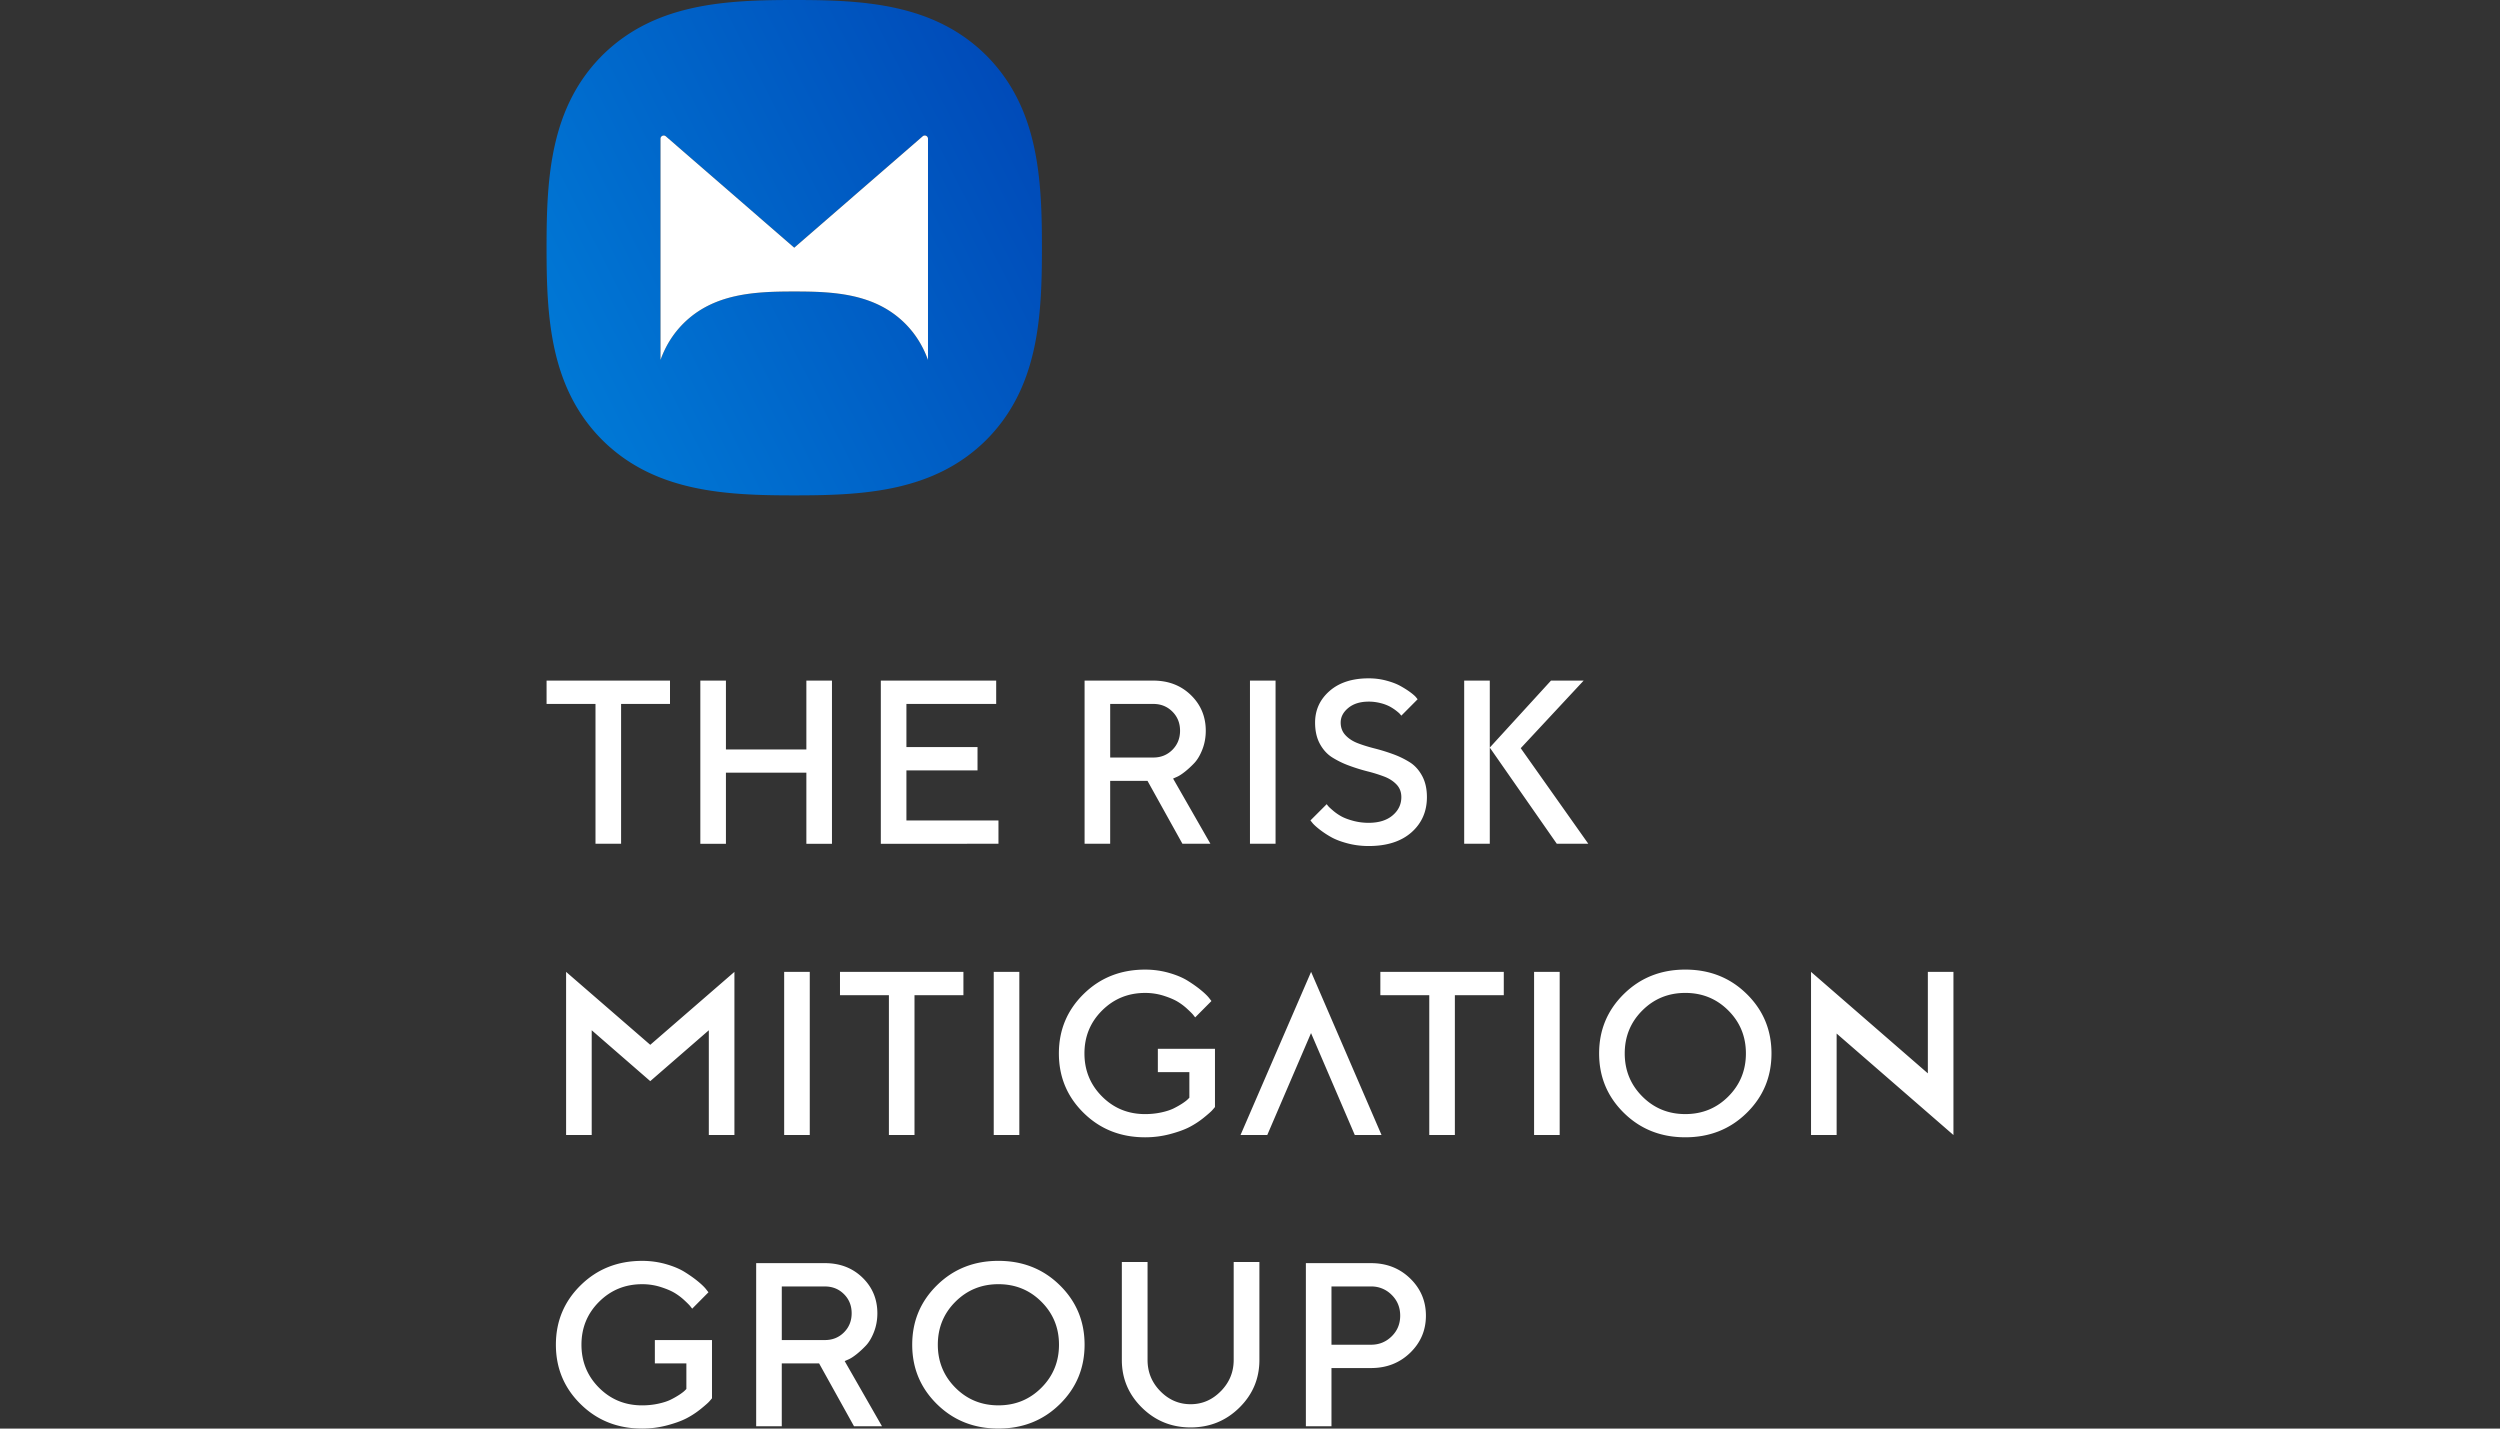
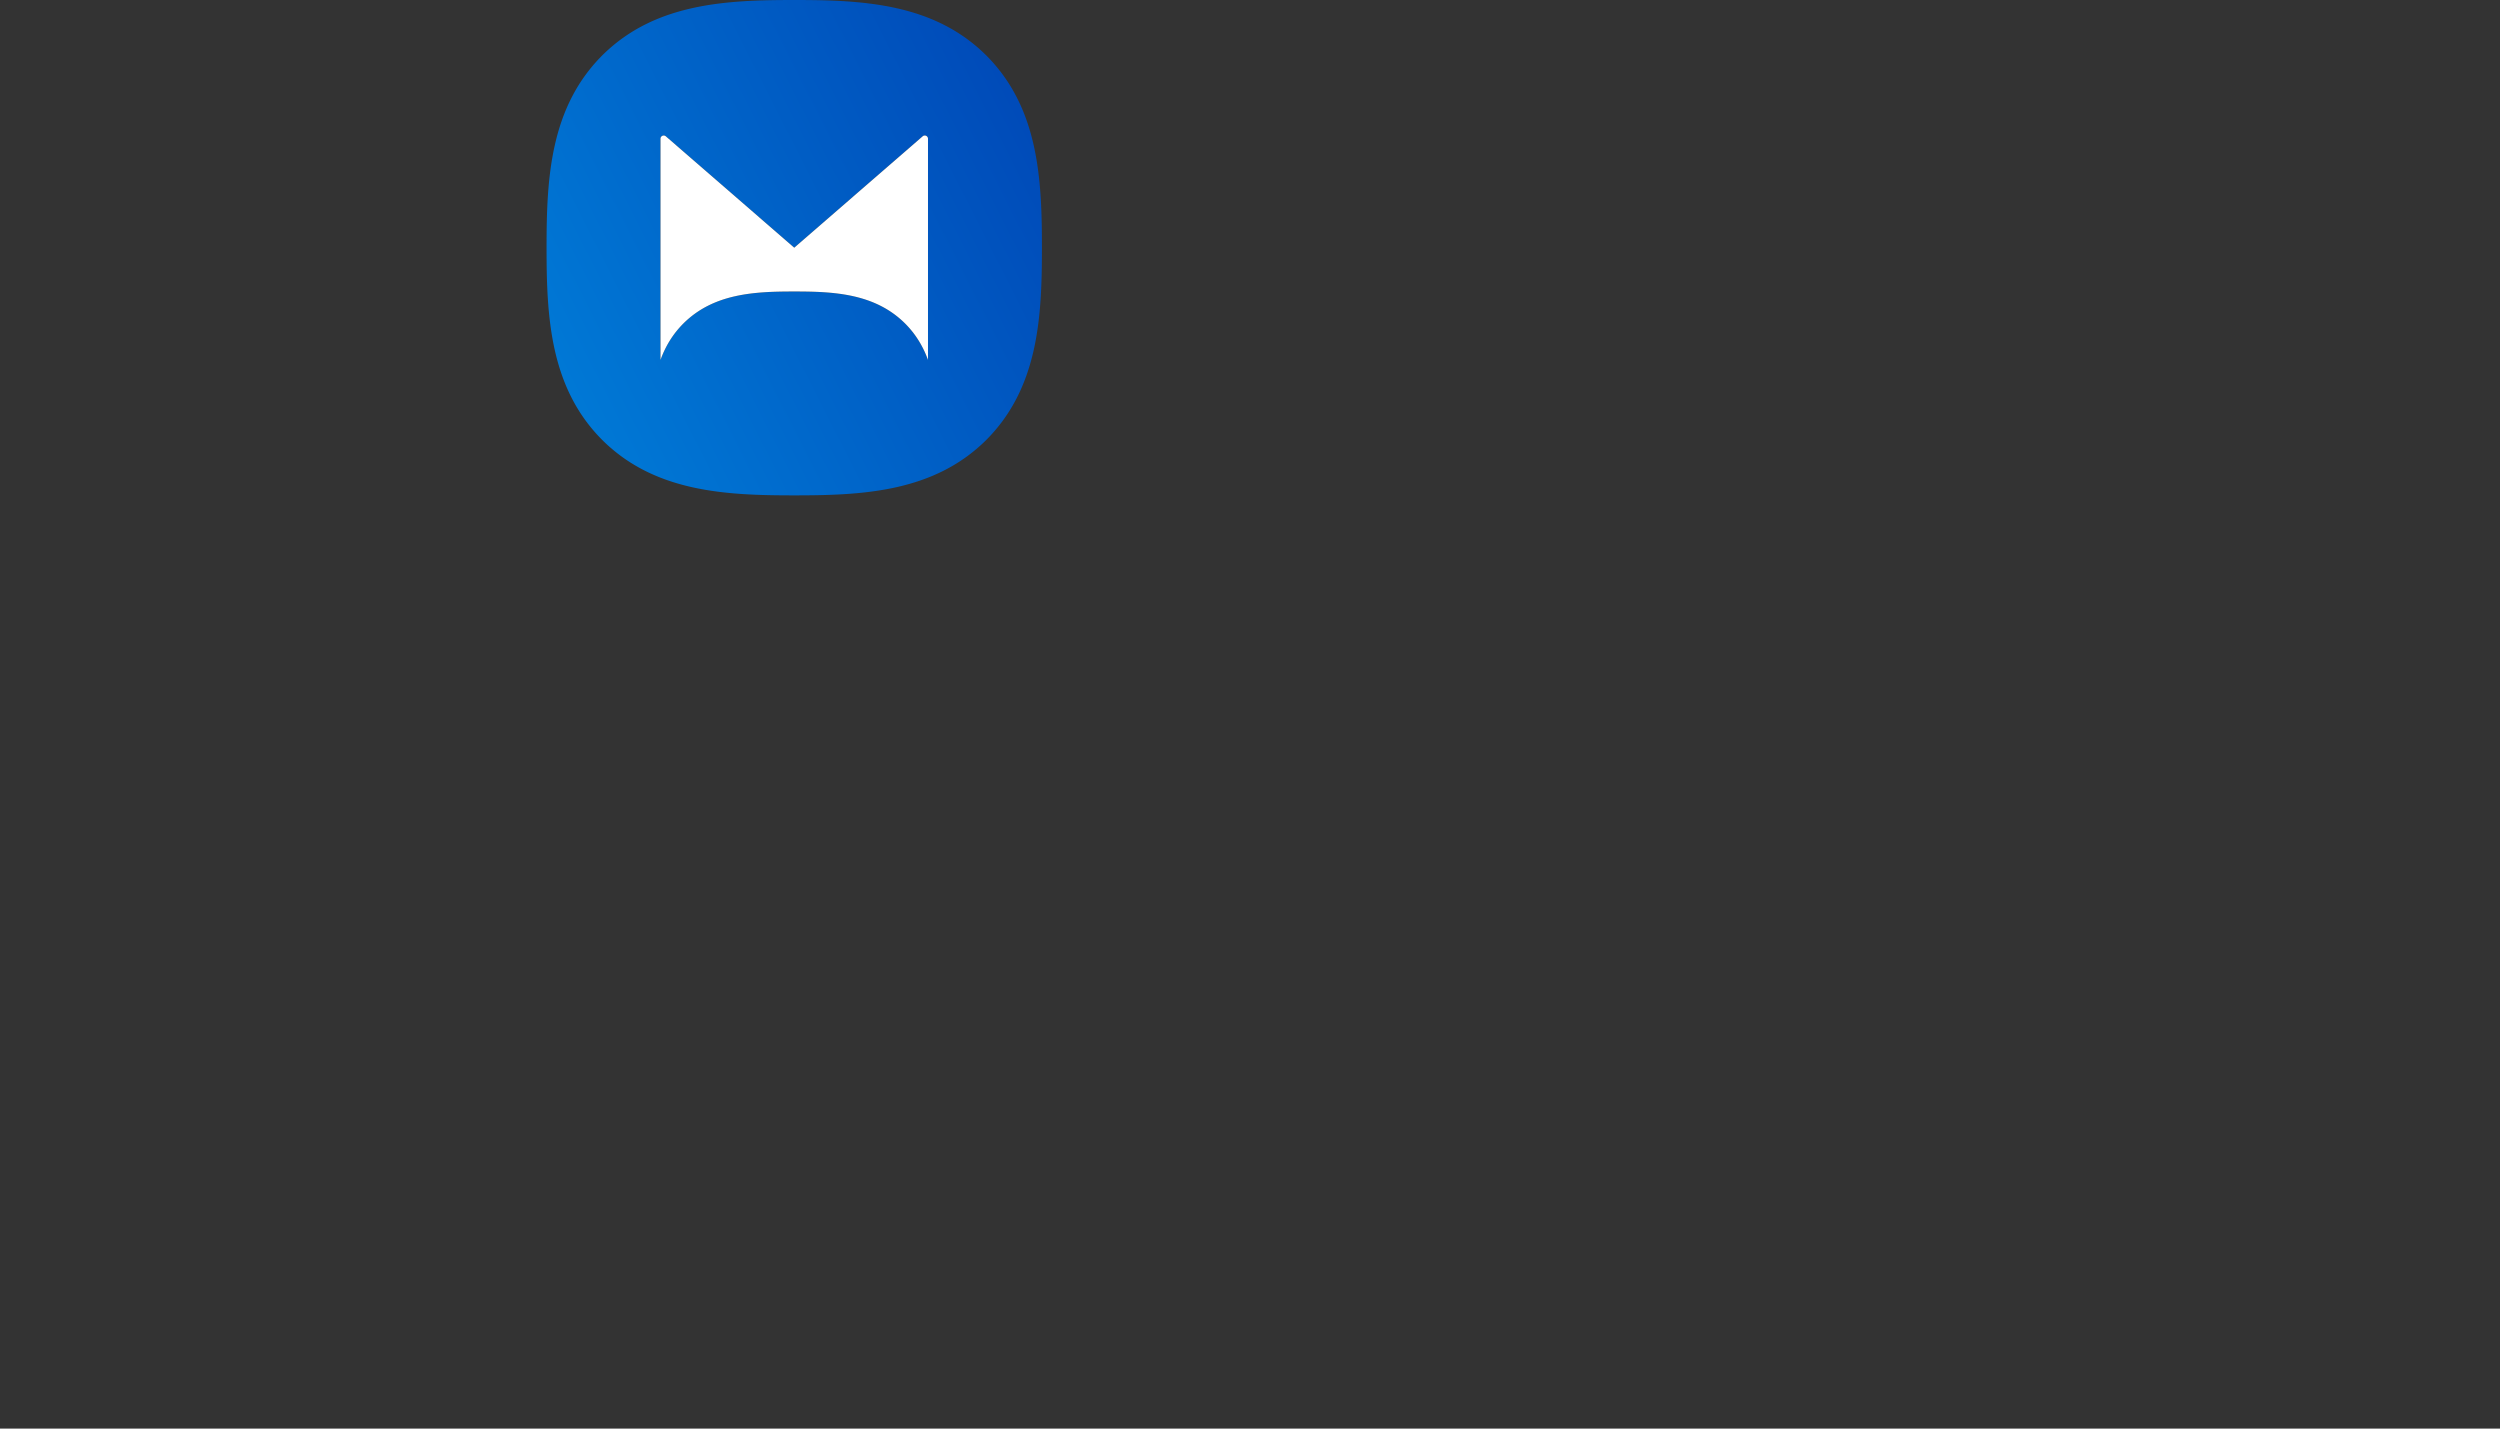
<svg xmlns="http://www.w3.org/2000/svg" width="280" height="160" fill="none">
  <rect width="100%" height="100%" fill="#333333" stroke="none" />
-   <path d="M153.56 141.472c1.74 0 3.199.571 4.377 1.713 1.176 1.142 1.766 2.532 1.766 4.167 0 1.636-.589 3.022-1.766 4.161-1.177 1.138-2.635 1.708-4.377 1.708h-4.435v6.524h-2.867v-18.273h7.302Zm-4.435 2.612v6.525h4.435c.9 0 1.669-.312 2.306-.937.638-.625.956-1.399.956-2.32 0-.92-.318-1.697-.956-2.325a3.167 3.167 0 0 0-2.306-.943h-4.435ZM136.74 155.807c.956-.977 1.433-2.14 1.433-3.491v-10.972h2.88v10.972c0 2.09-.75 3.871-2.25 5.346-1.498 1.474-3.318 2.21-5.453 2.21-2.136 0-3.954-.739-5.454-2.217-1.498-1.477-2.25-3.257-2.25-5.339v-10.972h2.88v10.972c0 1.359.477 2.525 1.433 3.498.956.973 2.085 1.458 3.389 1.458 1.304 0 2.433-.487 3.389-1.465h.003ZM104.946 143.943c1.852-1.818 4.143-2.728 6.874-2.728s5.023.909 6.874 2.728c1.853 1.818 2.779 4.039 2.779 6.664s-.926 4.846-2.779 6.664c-1.851 1.818-4.142 2.727-6.874 2.727-2.732 0-5.022-.908-6.874-2.727-1.851-1.818-2.778-4.039-2.778-6.664s.927-4.846 2.778-6.664Zm2.058 11.481c1.313 1.317 2.918 1.975 4.818 1.975 1.9 0 3.504-.658 4.817-1.975 1.313-1.316 1.968-2.922 1.968-4.817s-.656-3.498-1.968-4.81c-1.313-1.313-2.917-1.968-4.817-1.968-1.9 0-3.505.657-4.818 1.968-1.313 1.313-1.968 2.916-1.968 4.81 0 1.894.657 3.501 1.968 4.817ZM92.39 141.472c1.69 0 3.091.539 4.205 1.618 1.113 1.079 1.67 2.413 1.67 4.001 0 .749-.129 1.446-.383 2.097-.255.65-.56 1.163-.918 1.536s-.713.701-1.071.981-.663.471-.918.573l-.37.166 4.18 7.301h-3.134l-3.913-7.047h-4.18v7.047h-2.867v-18.273h7.7Zm2.134 3.473c-.572-.573-1.286-.861-2.134-.861h-4.83v6.002h4.83c.848 0 1.562-.286 2.134-.86.573-.573.861-1.287.861-2.141 0-.854-.286-1.568-.86-2.14ZM79.743 150.085v6.524a10.19 10.19 0 0 1-.312.364c-.14.157-.456.434-.943.829a9.607 9.607 0 0 1-1.568 1.032c-.557.293-1.286.56-2.191.802a10.83 10.83 0 0 1-2.81.364c-2.736 0-5.03-.908-6.88-2.728-1.853-1.817-2.779-4.039-2.779-6.664 0-2.624.926-4.846 2.778-6.663 1.852-1.818 4.145-2.728 6.881-2.728.926 0 1.813.122 2.663.364.848.242 1.552.538 2.109.886.555.348 1.042.691 1.458 1.031.416.341.722.633.918.88l.28.358-1.822 1.835c-.051-.068-.127-.163-.224-.286-.098-.124-.32-.347-.669-.67a6.547 6.547 0 0 0-1.122-.835c-.4-.233-.92-.449-1.561-.65a6.797 6.797 0 0 0-2.033-.299c-1.895 0-3.501.656-4.818 1.968-1.318 1.313-1.974 2.916-1.974 4.809 0 1.894.656 3.502 1.968 4.818 1.313 1.316 2.919 1.975 4.824 1.975.628 0 1.23-.062 1.803-.186.575-.123 1.043-.276 1.409-.458a9.48 9.48 0 0 0 .962-.548c.275-.182.472-.334.593-.452l.191-.192v-2.867h-3.53v-2.612h6.397l.002-.001ZM218.786 127.123V108.85h-2.867v11.366l-13.084-11.366v18.273h2.868v-11.365l13.083 11.365ZM181.88 111.321c1.852-1.818 4.143-2.727 6.874-2.727s5.023.908 6.874 2.727c1.853 1.818 2.778 4.039 2.778 6.664s-.925 4.846-2.778 6.664c-1.851 1.818-4.142 2.728-6.874 2.728-2.732 0-5.022-.909-6.874-2.728-1.852-1.818-2.779-4.039-2.779-6.664s.927-4.846 2.779-6.664Zm2.058 11.482c1.313 1.316 2.917 1.974 4.817 1.974 1.901 0 3.505-.658 4.818-1.974 1.313-1.317 1.968-2.922 1.968-4.818 0-1.895-.656-3.498-1.968-4.809-1.313-1.314-2.917-1.969-4.818-1.969-1.9 0-3.504.657-4.817 1.969-1.313 1.313-1.968 2.915-1.968 4.809 0 1.894.656 3.501 1.968 4.818ZM171.817 108.85h2.867v18.273h-2.867V108.85ZM168.424 108.85v2.612h-5.479v15.661h-2.867v-15.661h-5.479v-2.612h13.826-.001ZM146.834 115.702l4.903 11.42h2.995l-7.89-18.274-7.904 18.274h2.995l4.903-11.42h-.002ZM136.077 117.463v6.525c-.068.085-.172.205-.311.364-.141.156-.456.433-.943.829a9.685 9.685 0 0 1-1.568 1.031c-.557.293-1.287.56-2.192.802-.905.242-1.841.364-2.809.364-2.736 0-5.03-.908-6.881-2.727-1.853-1.818-2.778-4.04-2.778-6.664 0-2.625.925-4.846 2.778-6.664 1.851-1.818 4.145-2.728 6.881-2.728.925 0 1.813.122 2.662.364.848.242 1.552.538 2.109.886.556.348 1.043.692 1.459 1.032.416.34.721.633.918.879l.28.358-1.823 1.835c-.051-.068-.127-.163-.223-.286-.098-.124-.321-.347-.669-.669a6.503 6.503 0 0 0-1.122-.836c-.4-.232-.921-.449-1.562-.65a6.825 6.825 0 0 0-2.033-.299c-1.895 0-3.501.657-4.817 1.968-1.318 1.313-1.975 2.916-1.975 4.81 0 1.894.657 3.501 1.969 4.817 1.313 1.317 2.919 1.975 4.823 1.975.629 0 1.23-.062 1.804-.185.573-.124 1.043-.277 1.408-.459.364-.182.685-.366.962-.548.275-.182.473-.333.593-.452l.192-.191v-2.867h-3.53v-2.612h6.397l.001-.002ZM111.298 108.85h2.867v18.273h-2.867V108.85ZM107.903 108.85v2.612h-5.479v15.661h-2.867v-15.661h-5.479v-2.612h13.826-.001ZM87.827 108.85h2.867v18.273h-2.867V108.85ZM72.829 117.02l9.426-8.17v18.273h-2.867v-11.734l-6.56 5.699-6.557-5.699v11.734h-2.868V108.85l9.426 8.17ZM170.322 83.797l7.047-7.569h-3.658l-6.855 7.501 7.467 10.717.038.056h3.53l-7.569-10.705ZM163.989 76.228v18.274h2.867V76.229h-2.867ZM156.414 87.868c-.358-.378-.818-.676-1.383-.892a16.678 16.678 0 0 0-1.88-.586 20.24 20.24 0 0 1-2.064-.644 9.991 9.991 0 0 1-1.88-.917c-.566-.358-1.025-.864-1.383-1.522-.357-.659-.534-1.451-.534-2.377 0-1.411.539-2.59 1.618-3.536 1.078-.946 2.539-1.42 4.384-1.42.679 0 1.332.082 1.956.248.625.166 1.142.36 1.555.585.411.227.772.45 1.084.676.31.226.536.417.682.579l.204.255-1.823 1.835a2.39 2.39 0 0 1-.147-.173c-.065-.08-.209-.207-.434-.382a5.516 5.516 0 0 0-.726-.472 4.658 4.658 0 0 0-1.019-.376 5.213 5.213 0 0 0-1.332-.167c-.943 0-1.701.233-2.275.701-.573.469-.861 1.016-.861 1.644 0 .56.179 1.032.535 1.414.356.383.817.682 1.383.9.565.216 1.191.41 1.88.585.688.174 1.376.386 2.064.637a9.837 9.837 0 0 1 1.88.912c.565.357 1.025.867 1.383 1.53.357.662.534 1.452.534 2.37 0 1.613-.579 2.93-1.732 3.95-1.157 1.019-2.753 1.53-4.791 1.53-.834 0-1.625-.1-2.376-.3-.752-.198-1.37-.436-1.854-.713a10.122 10.122 0 0 1-1.261-.835c-.358-.28-.617-.514-.777-.7l-.255-.319 1.823-1.823c.033.051.09.125.172.224.081.098.263.267.548.509.284.242.593.456.924.638.33.181.77.348 1.319.496a6.61 6.61 0 0 0 1.739.223c1.129 0 2.02-.276 2.675-.829.654-.552.981-1.235.981-2.052 0-.56-.179-1.03-.535-1.408l-.001.002ZM139.996 76.228h2.867v18.274h-2.867V76.228ZM129.171 76.228c1.69 0 3.092.54 4.206 1.619 1.112 1.079 1.669 2.413 1.669 4 0 .75-.129 1.447-.383 2.097-.255.65-.56 1.163-.918 1.537-.357.373-.713.7-1.071.98s-.663.472-.918.573l-.37.166 4.18 7.302h-3.134l-3.913-7.047h-4.18v7.047h-2.866V76.228h7.698Zm2.135 3.473c-.573-.573-1.287-.86-2.135-.86h-4.83v6.002h4.83c.848 0 1.562-.287 2.135-.86.572-.574.86-1.287.86-2.141 0-.855-.286-1.568-.86-2.141ZM111.828 91.89v2.612H98.652V76.228h12.921v2.612h-10.054v4.83h7.964v2.613h-7.964v5.607h10.309ZM93.18 94.502h-2.867v-7.965h-9.009v7.965h-2.867V76.228h2.867v7.71h9.009v-7.71h2.867v18.274ZM75.04 76.228v2.612h-5.478v15.662h-2.867V78.84h-5.479v-2.612h13.826-.002Z" fill="#fff" />
  <path fill-rule="evenodd" clip-rule="evenodd" d="M88.955 0c7.681 0 15.638.362 21.52 6.22 5.859 5.882 6.221 13.84 6.221 21.52 0 7.682-.362 15.639-6.221 21.52-5.882 5.86-13.839 6.222-21.52 6.222-7.681 0-15.638-.362-21.52-6.221-5.858-5.882-6.22-13.839-6.22-21.52 0-7.681.362-15.638 6.22-21.52C73.316.362 81.274 0 88.955 0Zm12.423 36.239c1.218 1.223 2.024 2.602 2.557 4.072V15.538a.36.36 0 0 0-.597-.272L88.955 27.742 74.572 15.266a.36.36 0 0 0-.596.272v24.774c.533-1.47 1.338-2.85 2.556-4.073 3.396-3.383 7.99-3.592 12.423-3.592s9.028.209 12.423 3.592Z" fill="url(#a)" />
  <path fill-rule="evenodd" clip-rule="evenodd" d="M101.378 36.239c1.218 1.223 2.024 2.602 2.557 4.072V15.538a.36.36 0 0 0-.597-.272L88.955 27.743 74.572 15.266a.36.36 0 0 0-.596.272v24.774c.533-1.47 1.338-2.85 2.556-4.073 3.396-3.383 7.99-3.592 12.423-3.592s9.028.209 12.423 3.592Z" fill="#fff" />
  <defs>
    <linearGradient id="a" x1="61.214" y1="55.482" x2="127.69" y2="21.753" gradientUnits="userSpaceOnUse">
      <stop stop-color="#007ED9" />
      <stop offset="1" stop-color="#0045B5" />
    </linearGradient>
  </defs>
</svg>